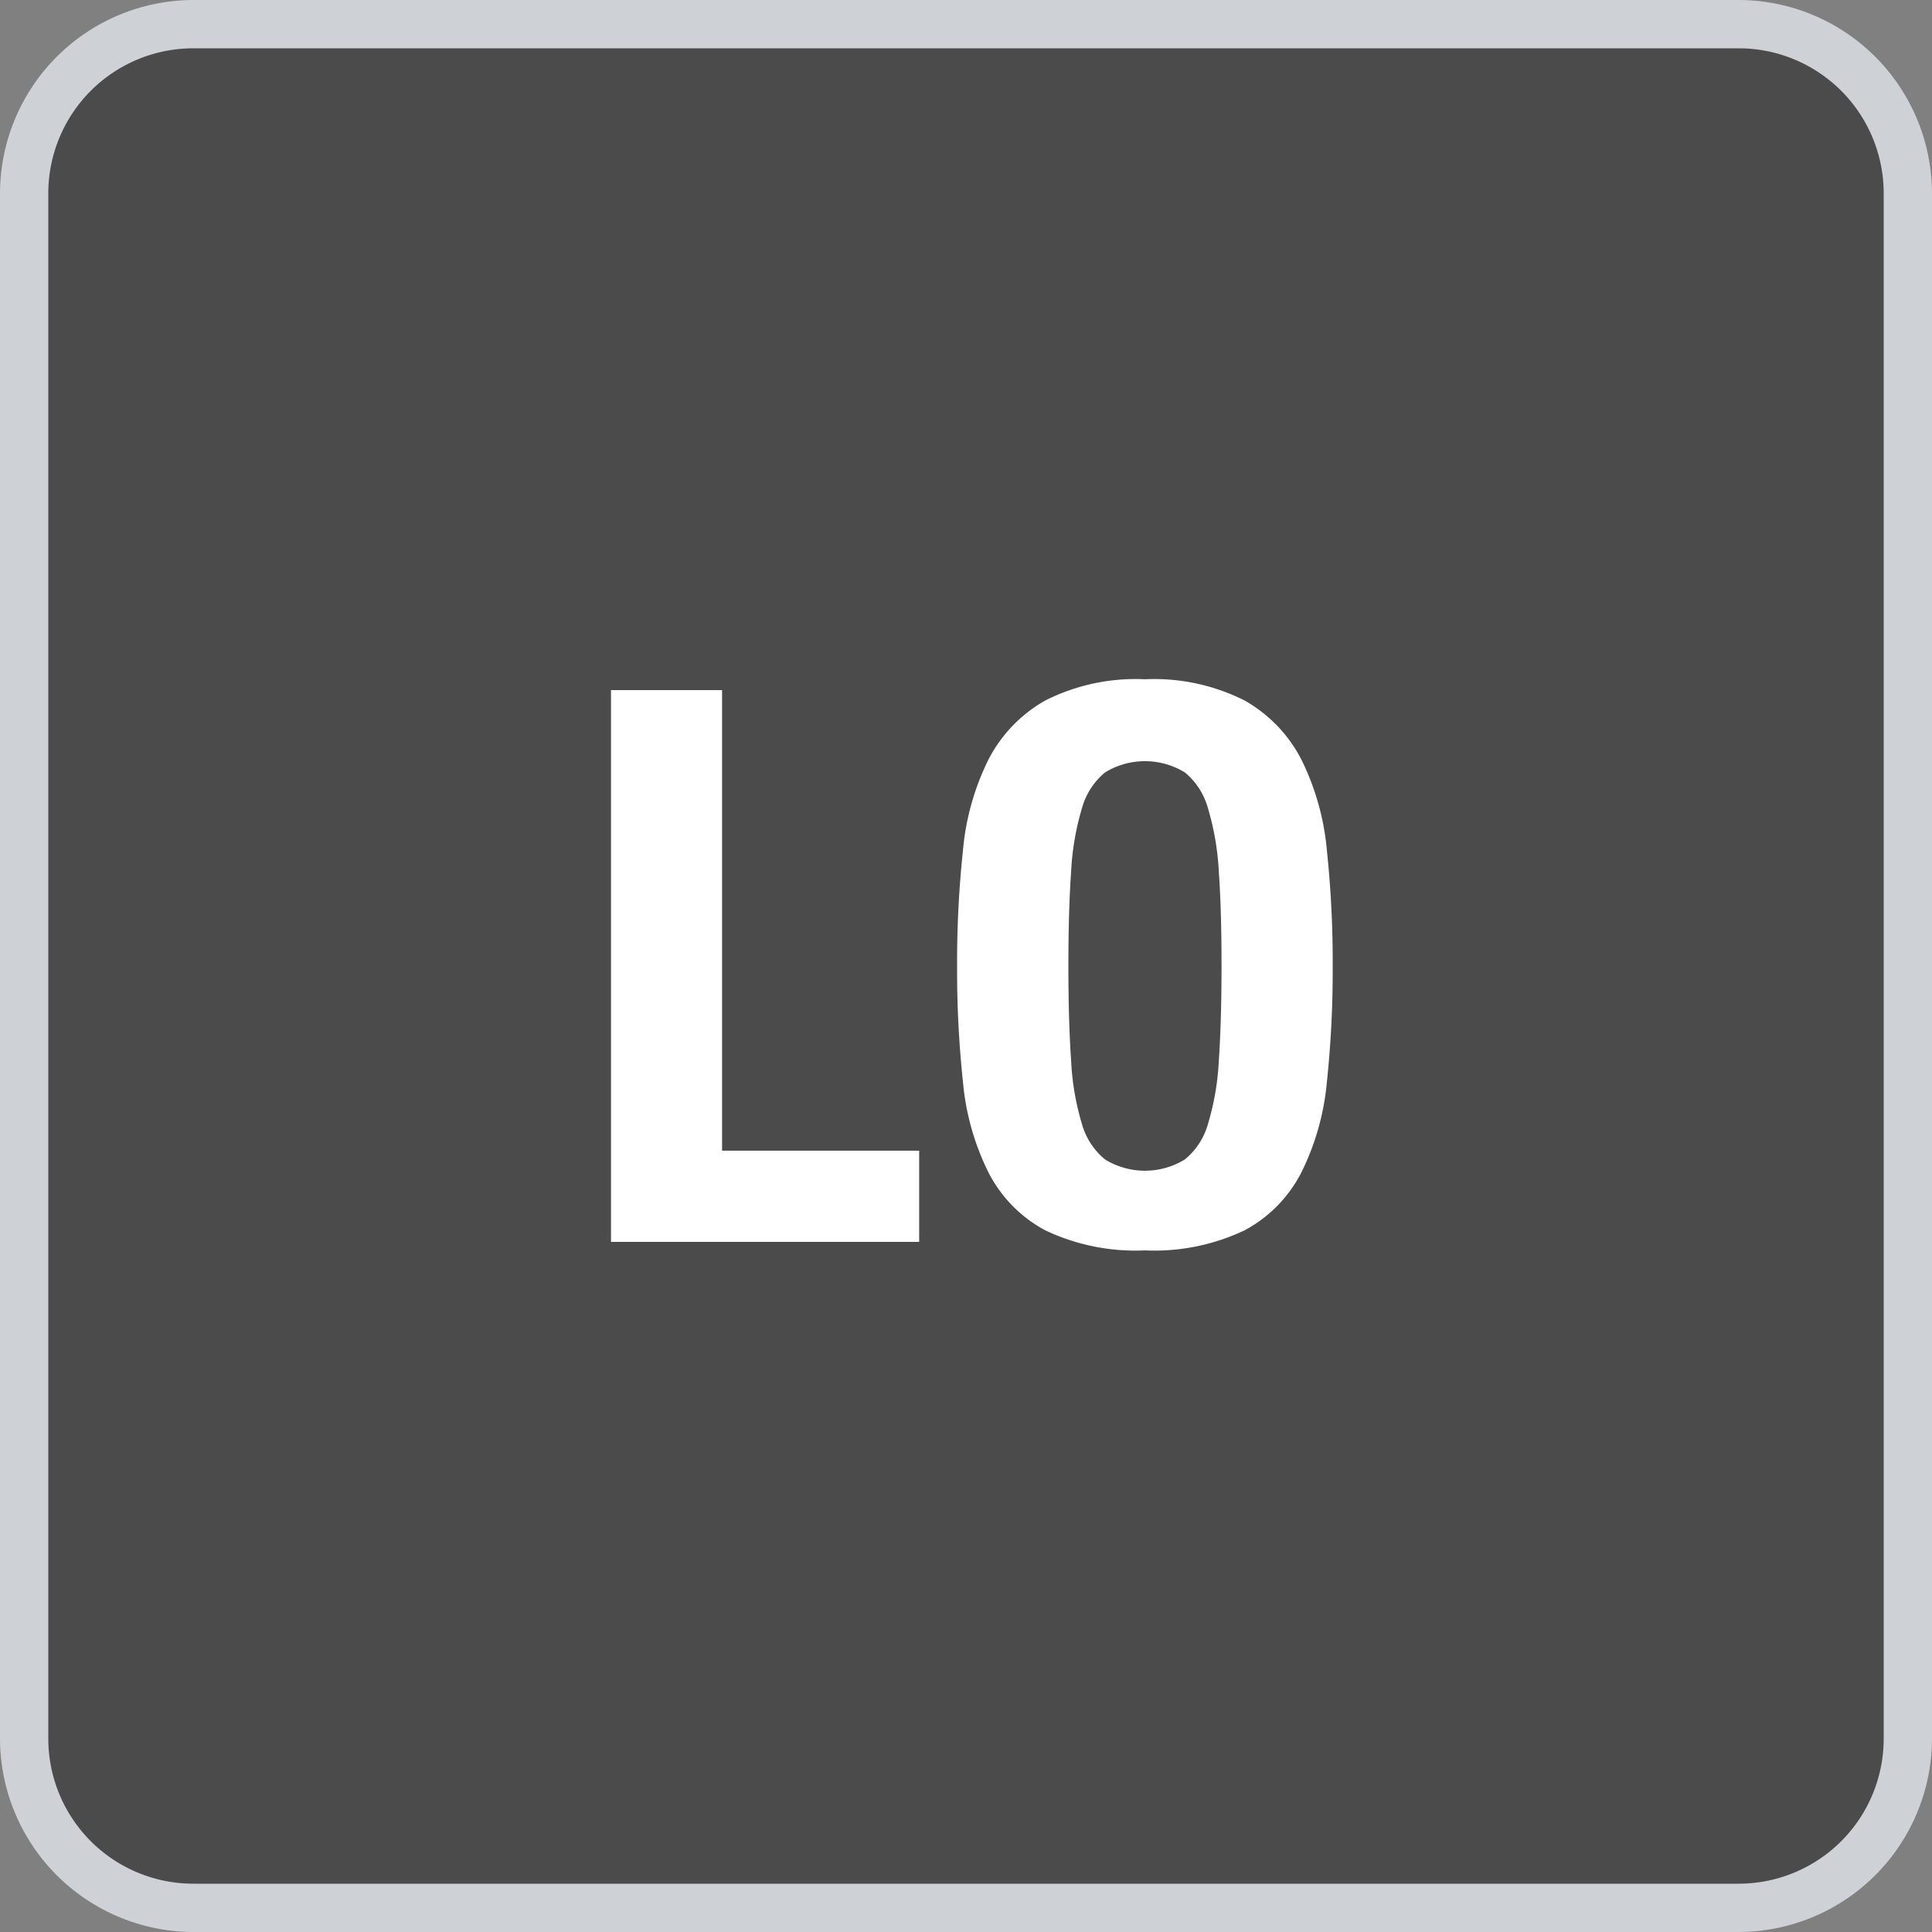
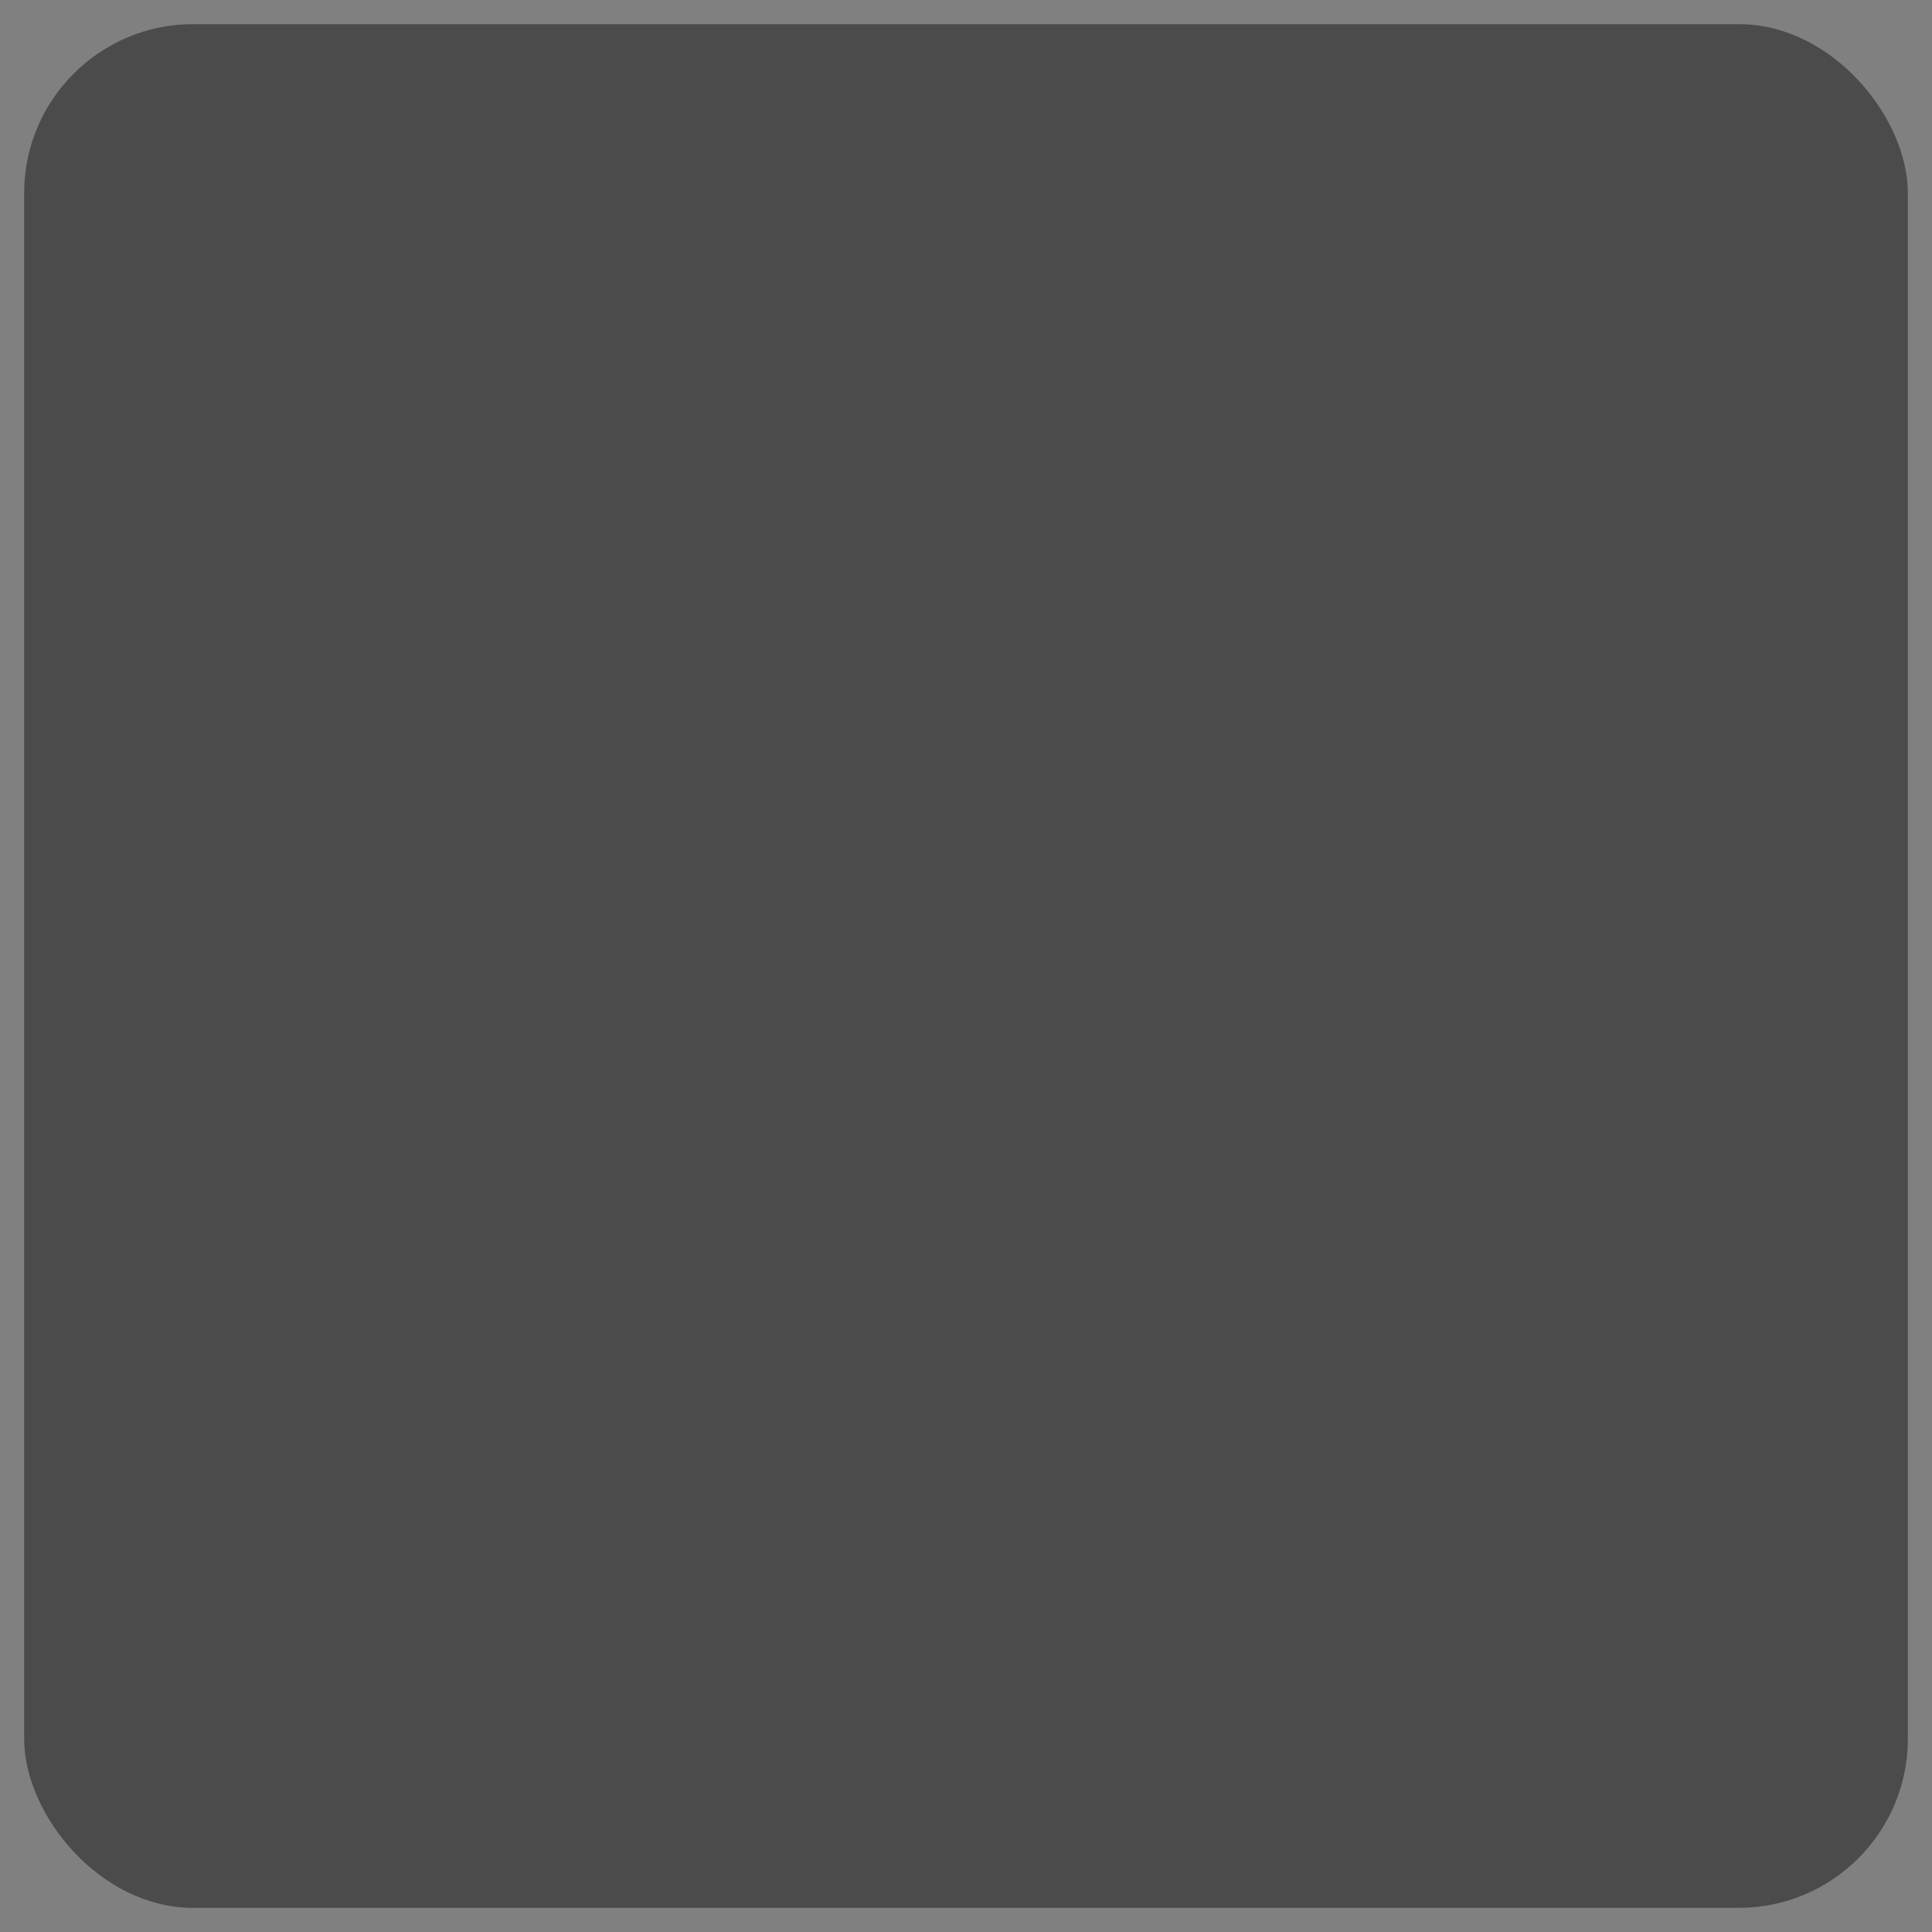
<svg xmlns="http://www.w3.org/2000/svg" id="LO" width="80" height="80" viewBox="0 0 80 80">
  <rect x="0" y="0" width="80" height="80" fill="#808080" stroke="none" />
  <defs>
    <clipPath id="clip-path">
      <rect id="長方形_1952" data-name="長方形 1952" width="80" height="80" fill="none" />
    </clipPath>
  </defs>
  <g id="グループ_2579" data-name="グループ 2579" clip-path="url(#clip-path)">
    <rect id="長方形_1951" data-name="長方形 1951" width="78" height="78" rx="7" transform="translate(1 1)" fill="#4b4b4b" />
-     <path id="パス_7475" data-name="パス 7475" d="M72,2a6.007,6.007,0,0,1,6,6V72a6.007,6.007,0,0,1-6,6H8a6.007,6.007,0,0,1-6-6V8A6.007,6.007,0,0,1,8,2Zm0-2H8A8.024,8.024,0,0,0,0,8V72a8.024,8.024,0,0,0,8,8H72a8.024,8.024,0,0,0,8-8V8a8.024,8.024,0,0,0-8-8" fill="#ced2d6" />
-     <path id="パス_7476" data-name="パス 7476" d="M25.3,28.576H29.9V47.647h8.161v3.777H25.3Z" fill="#fff" />
-     <path id="パス_7477" data-name="パス 7477" d="M39.874,35.215a10.56,10.56,0,0,1,1.054-3.76,5.921,5.921,0,0,1,2.352-2.448,8.3,8.3,0,0,1,4.13-.88,8.293,8.293,0,0,1,4.127.88,5.921,5.921,0,0,1,2.352,2.448,10.6,10.6,0,0,1,1.055,3.76A44.137,44.137,0,0,1,55.184,40a44.005,44.005,0,0,1-.24,4.8,10.572,10.572,0,0,1-1.055,3.744,5.609,5.609,0,0,1-2.352,2.4,8.692,8.692,0,0,1-4.127.832,8.7,8.7,0,0,1-4.13-.832,5.609,5.609,0,0,1-2.352-2.4A10.53,10.53,0,0,1,39.874,44.8a43.481,43.481,0,0,1-.242-4.8,43.61,43.61,0,0,1,.242-4.784m4.479,8.7a10.86,10.86,0,0,0,.447,2.624,2.914,2.914,0,0,0,.96,1.472,3.159,3.159,0,0,0,3.3,0,2.914,2.914,0,0,0,.96-1.472,10.948,10.948,0,0,0,.449-2.624q.111-1.615.112-3.92t-.112-3.9a11.144,11.144,0,0,0-.449-2.624,2.925,2.925,0,0,0-.96-1.489,3.164,3.164,0,0,0-3.3,0,2.925,2.925,0,0,0-.96,1.489,11.052,11.052,0,0,0-.447,2.624q-.113,1.6-.113,3.9t.113,3.92" fill="#fff" />
  </g>
</svg>